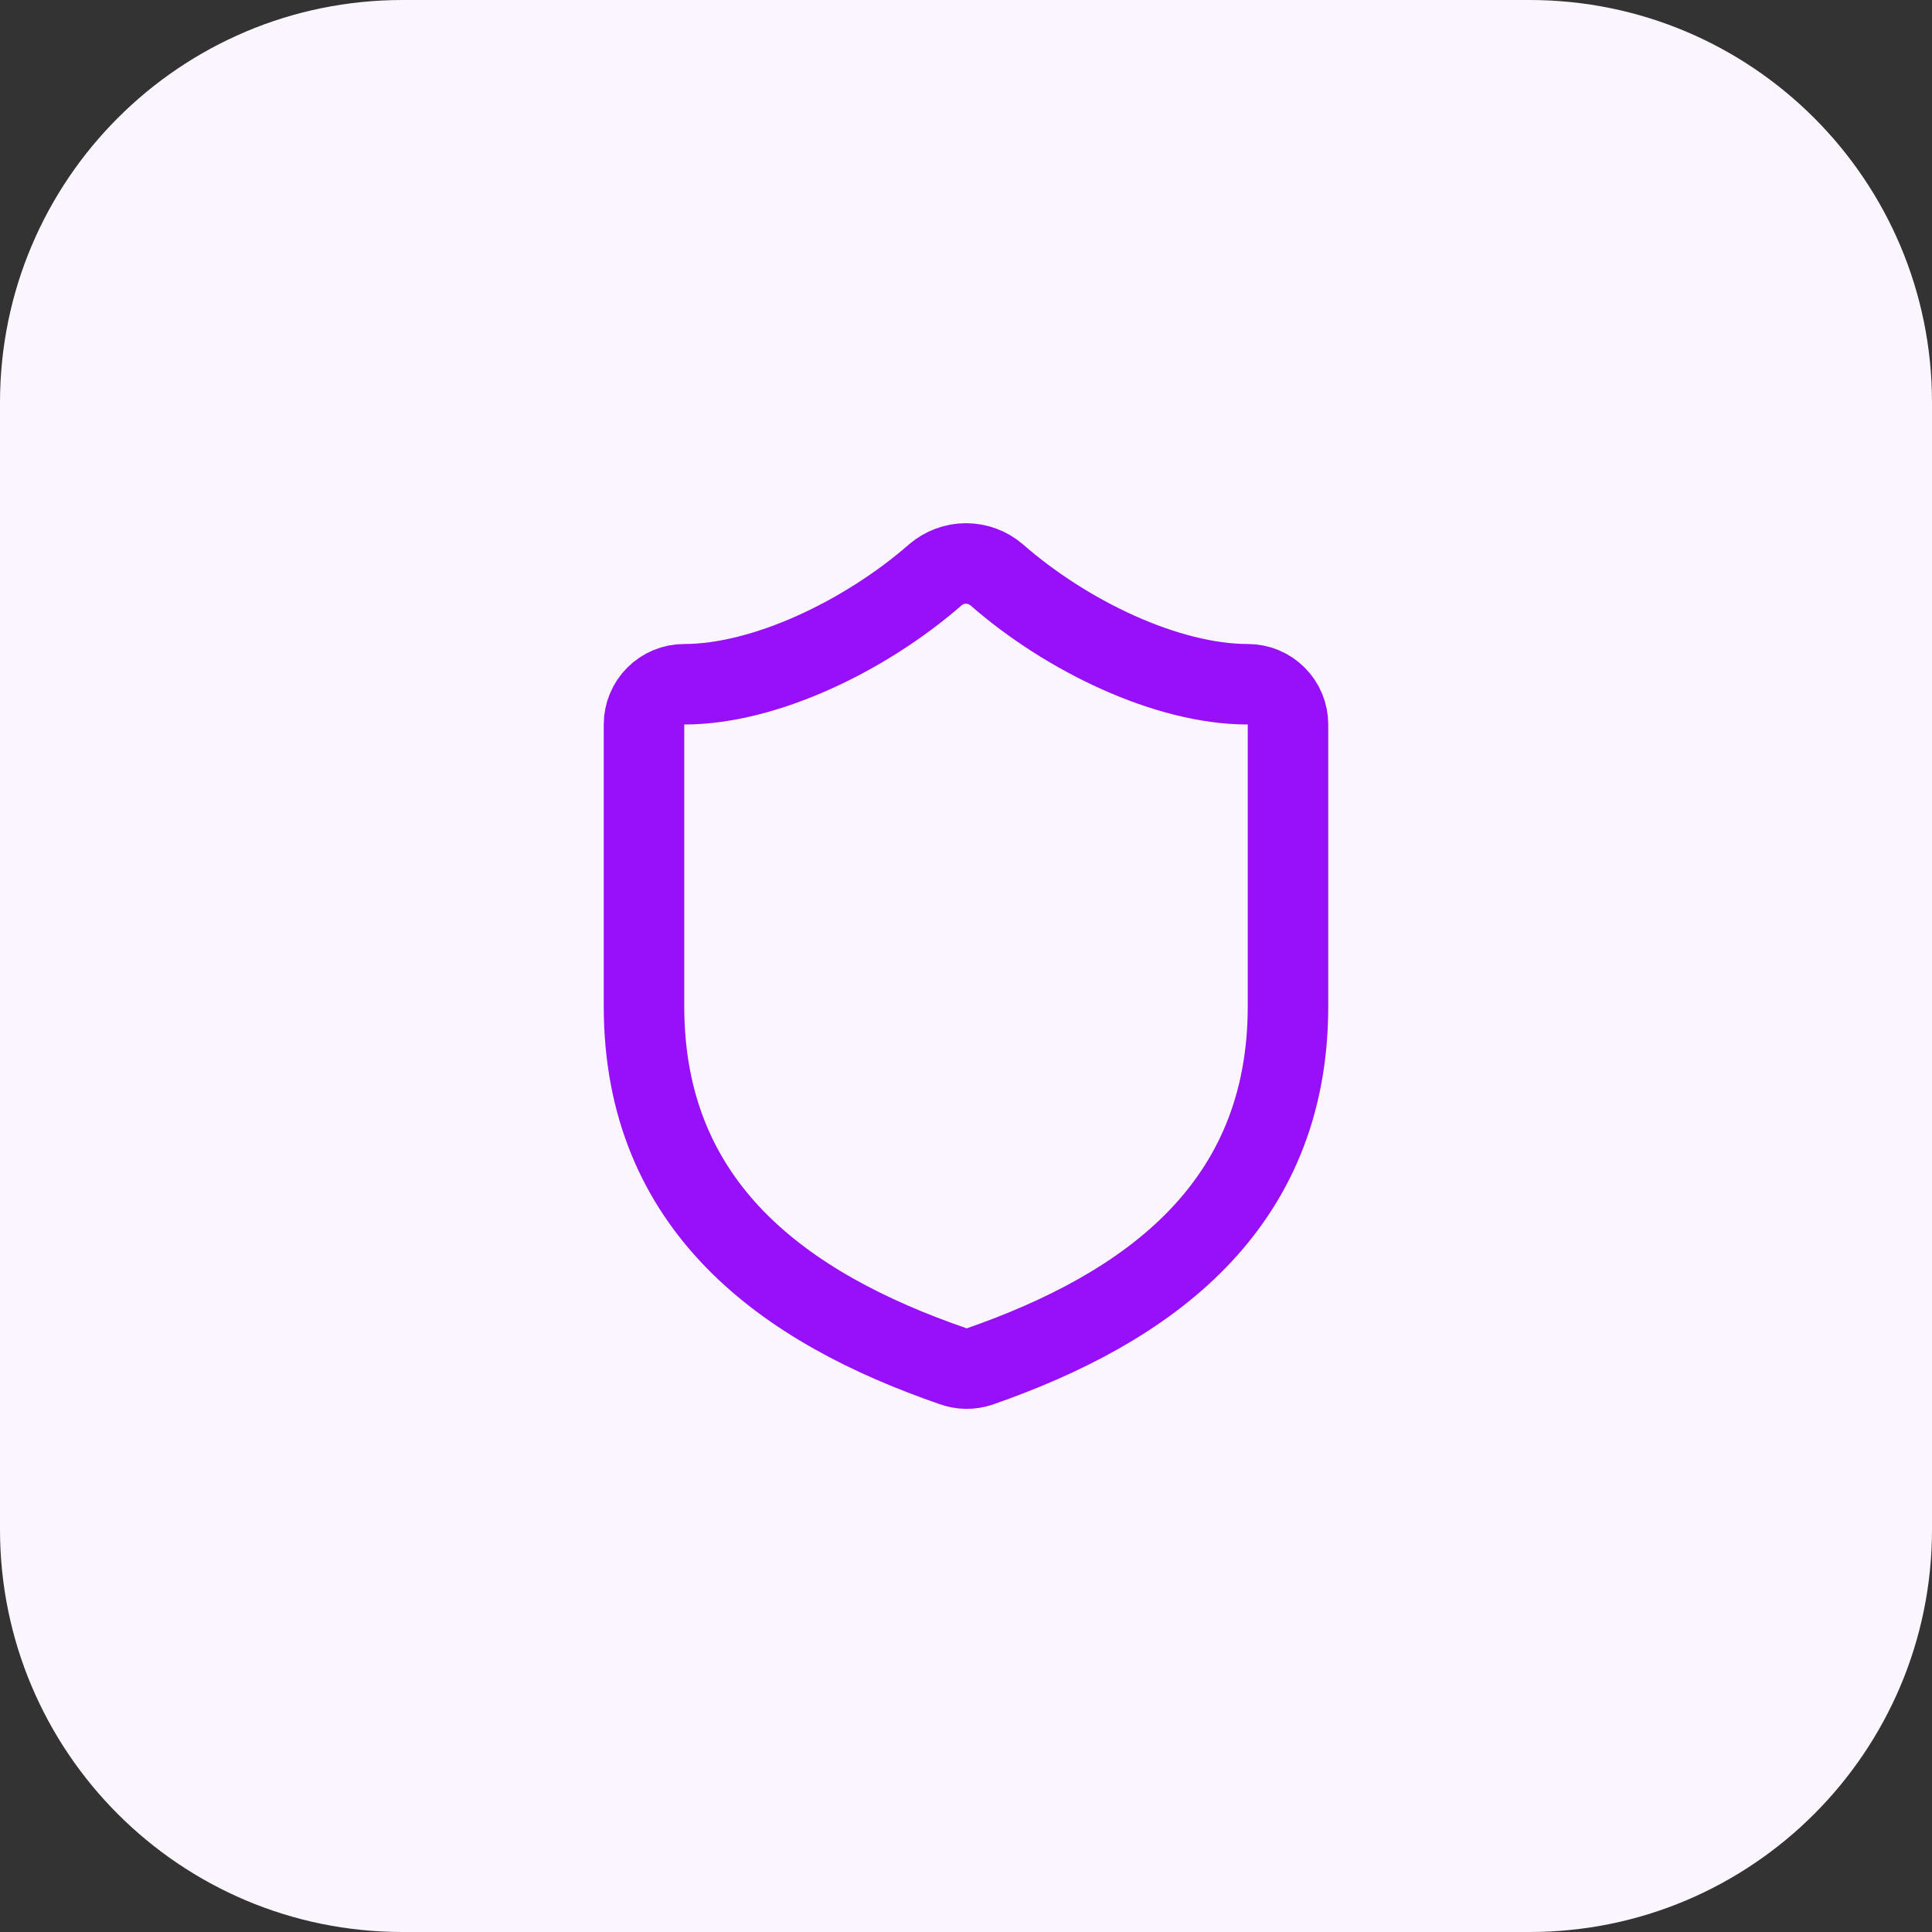
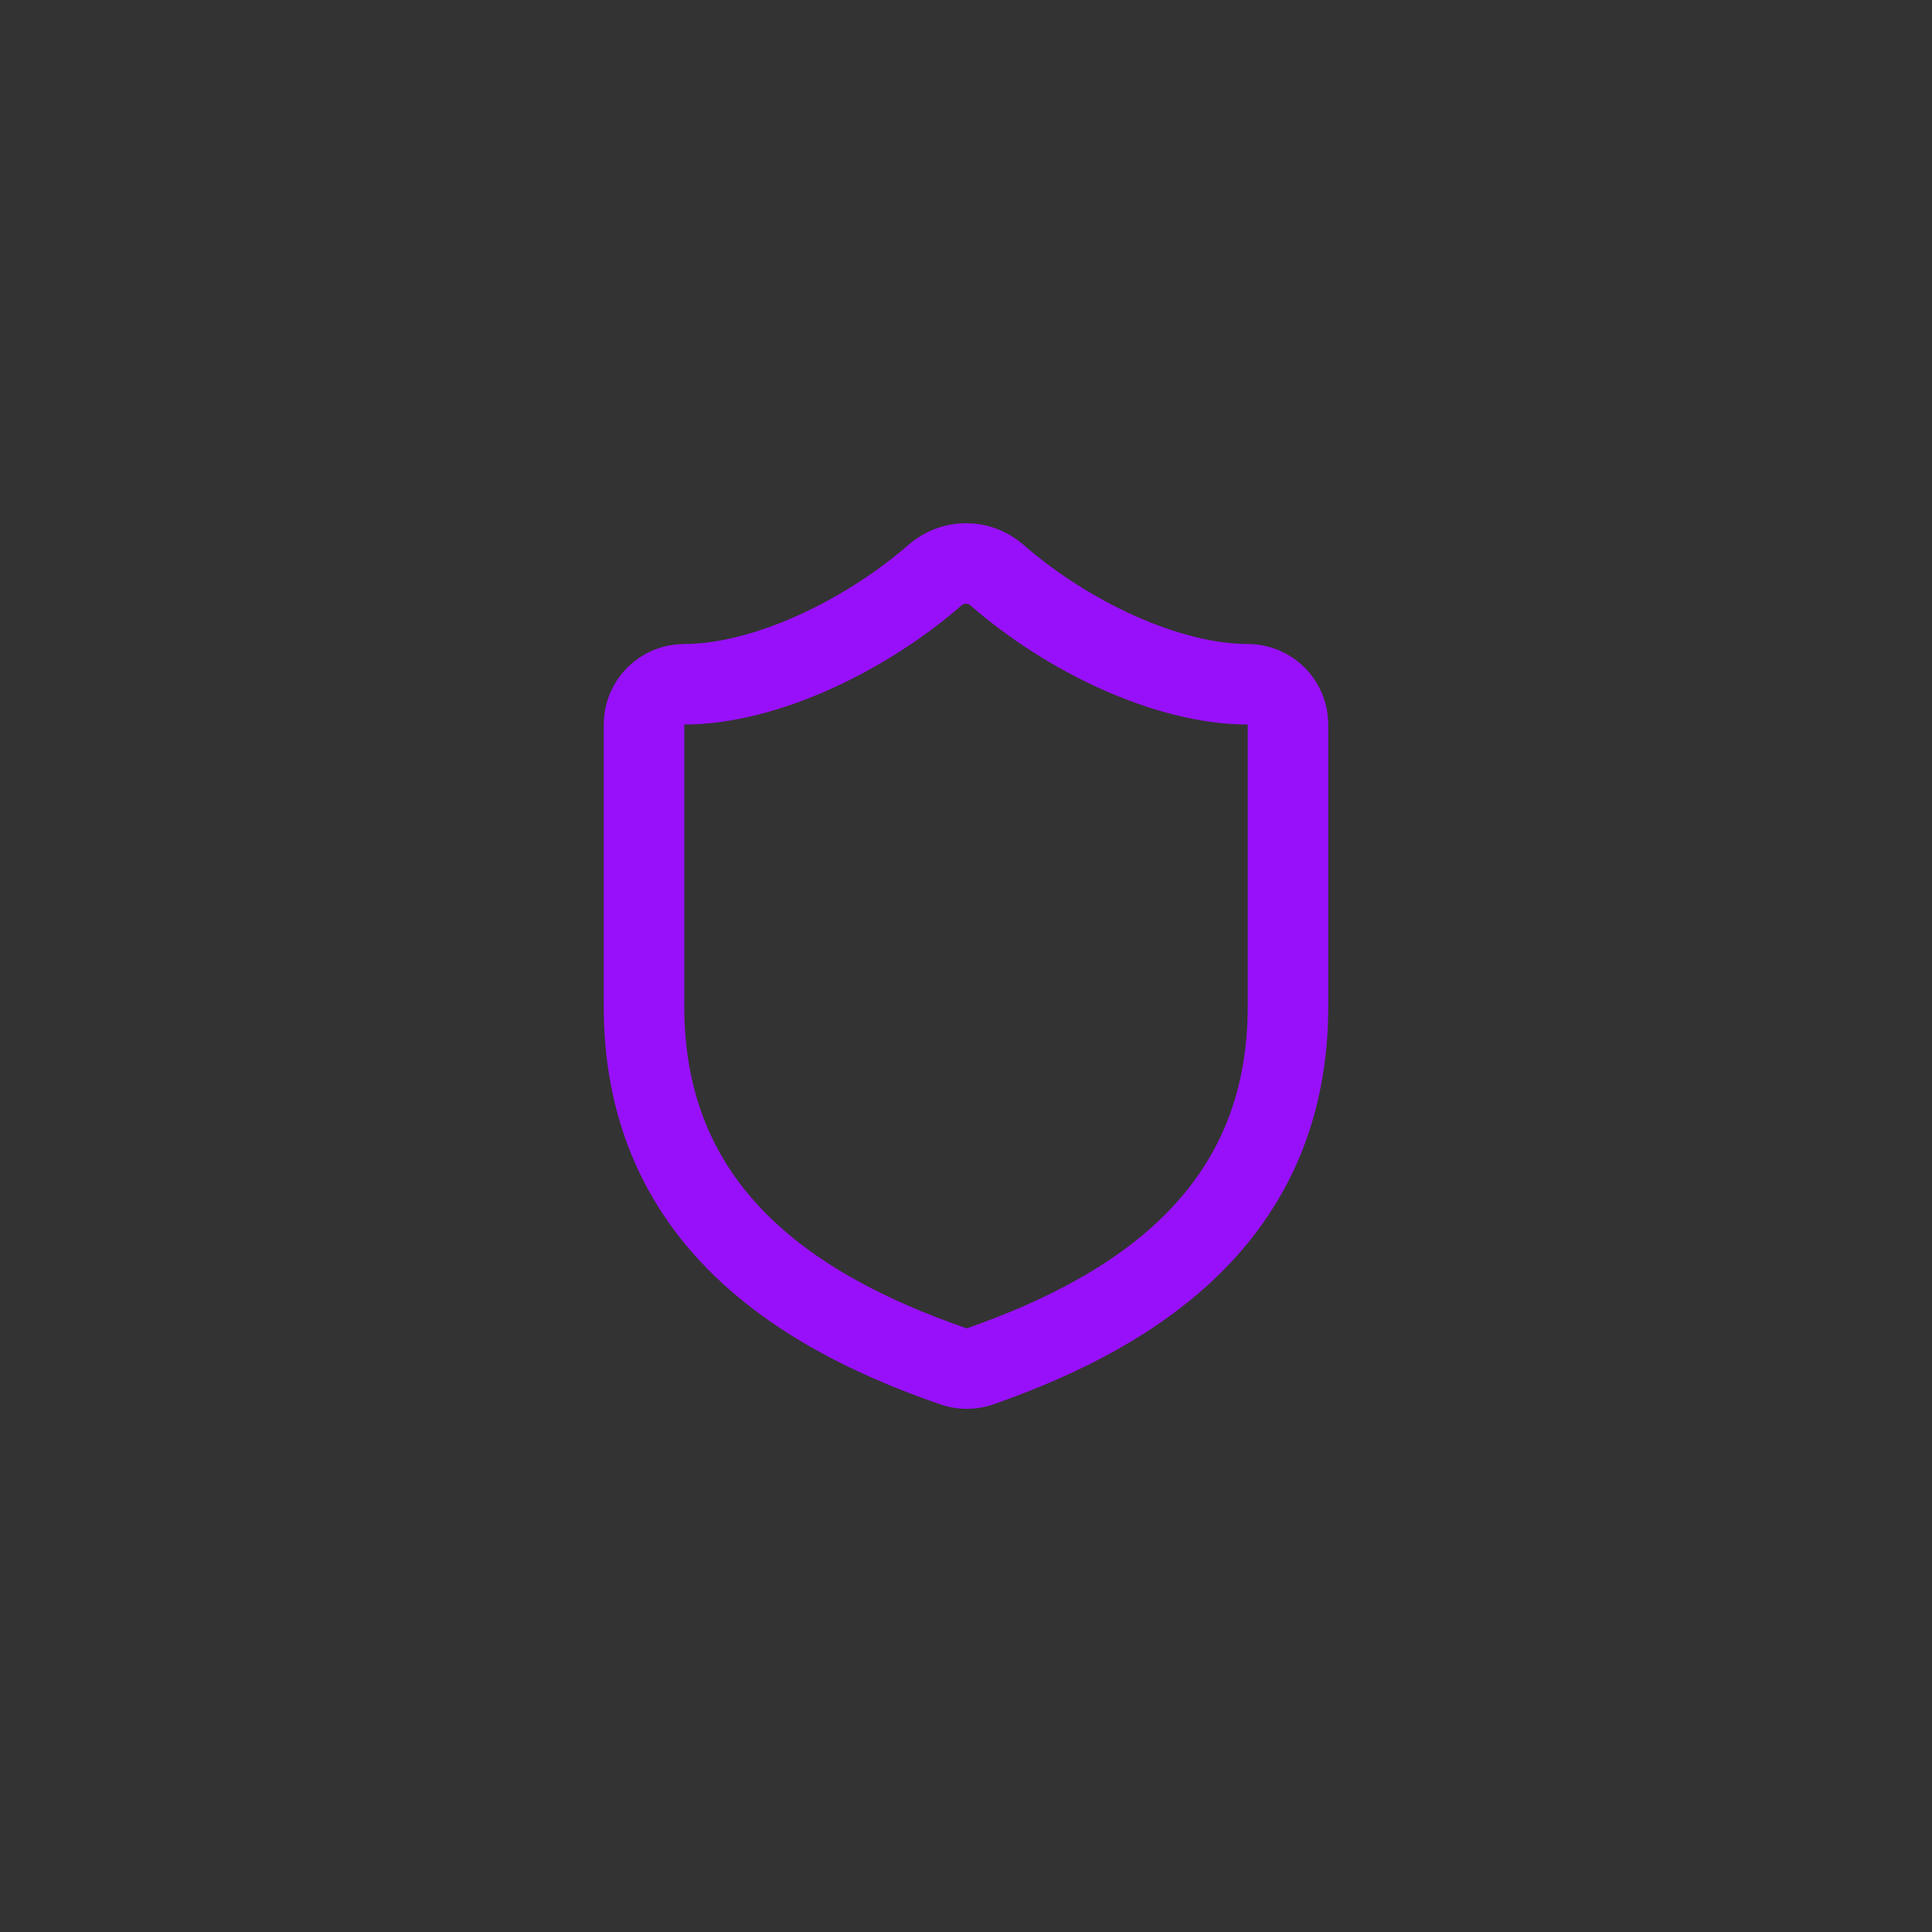
<svg xmlns="http://www.w3.org/2000/svg" width="48" height="48" viewBox="0 0 48 48" fill="none">
  <rect x="0" y="0" width="48" height="48" fill="#333333" stroke="none" />
-   <path d="M0 10C0 4.477 4.477 0 10 0H38C43.523 0 48 4.477 48 10V38C48 43.523 43.523 48 38 48H10C4.477 48 0 43.523 0 38V10Z" fill="#FAF5FF" />
  <path d="M32 25C32 30 28.5 32.5 24.34 33.95C24.122 34.024 23.886 34.02 23.67 33.94C19.5 32.5 16 30 16 25V18C16 17.735 16.105 17.48 16.293 17.293C16.48 17.105 16.735 17 17 17C19 17 21.5 15.8 23.24 14.28C23.452 14.099 23.721 13.999 24 13.999C24.279 13.999 24.548 14.099 24.76 14.28C26.51 15.81 29 17 31 17C31.265 17 31.52 17.105 31.707 17.293C31.895 17.48 32 17.735 32 18V25Z" stroke="#9810FA" stroke-width="2" stroke-linecap="round" stroke-linejoin="round" />
</svg>